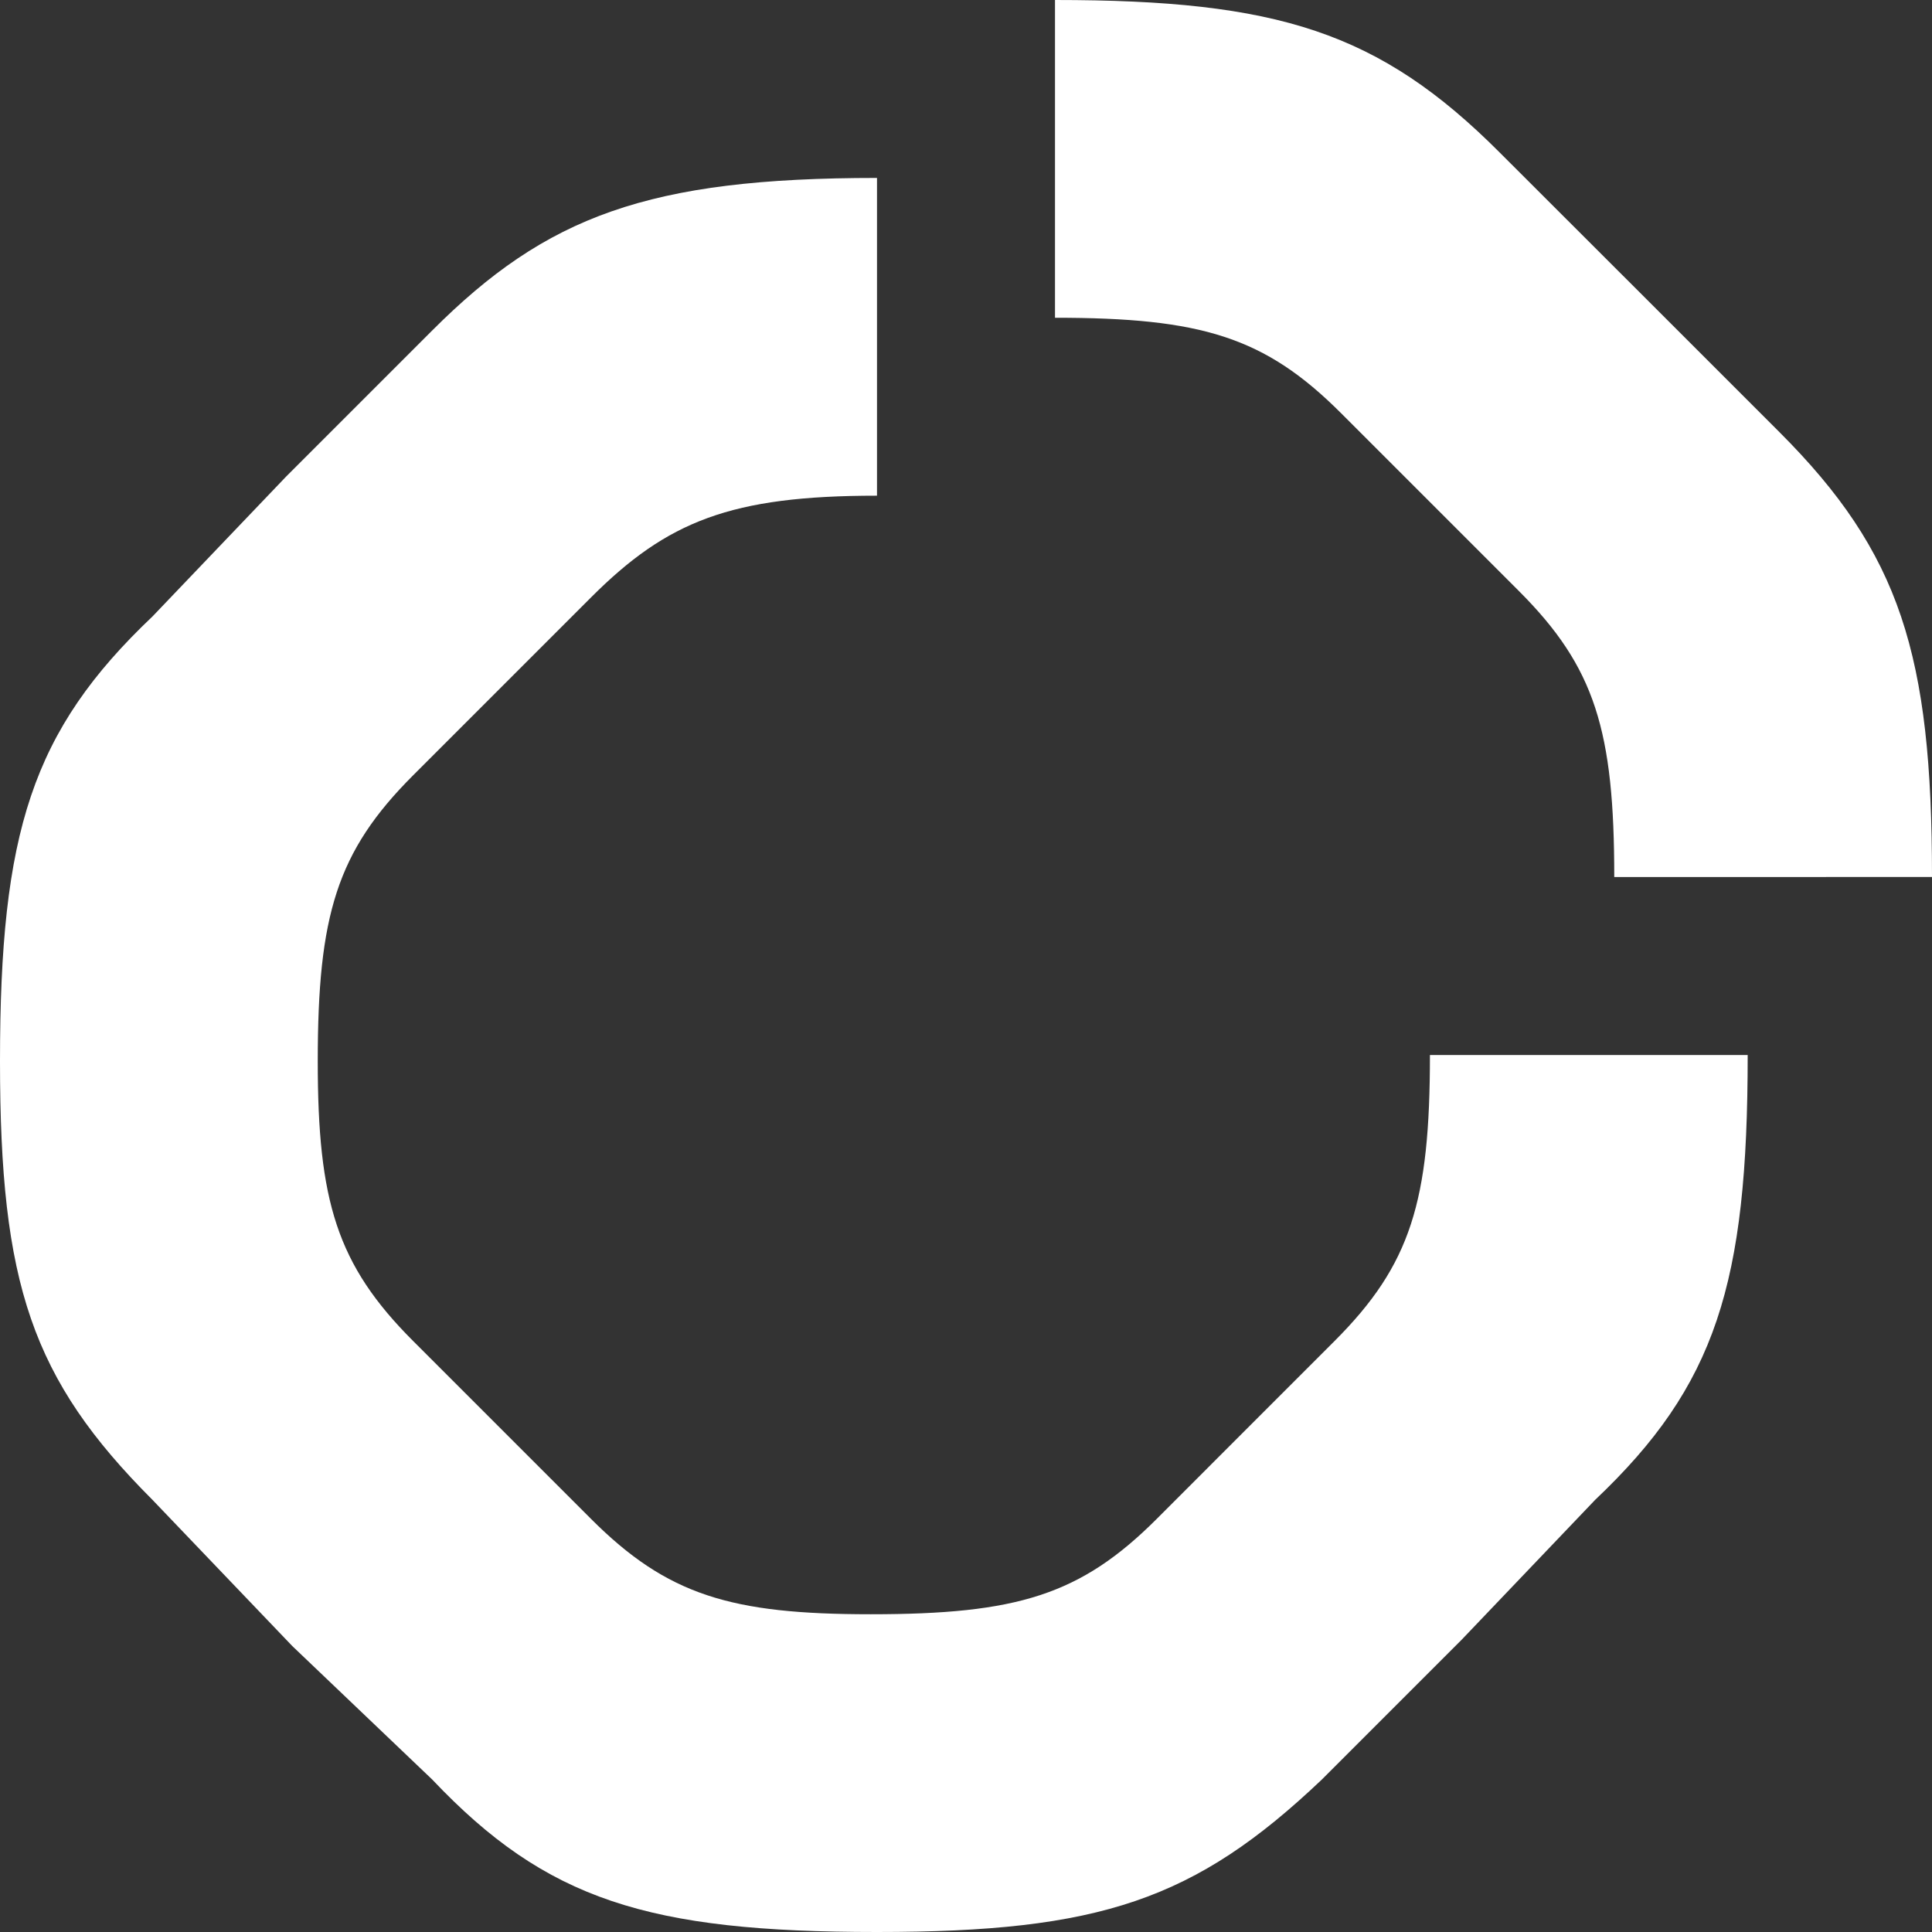
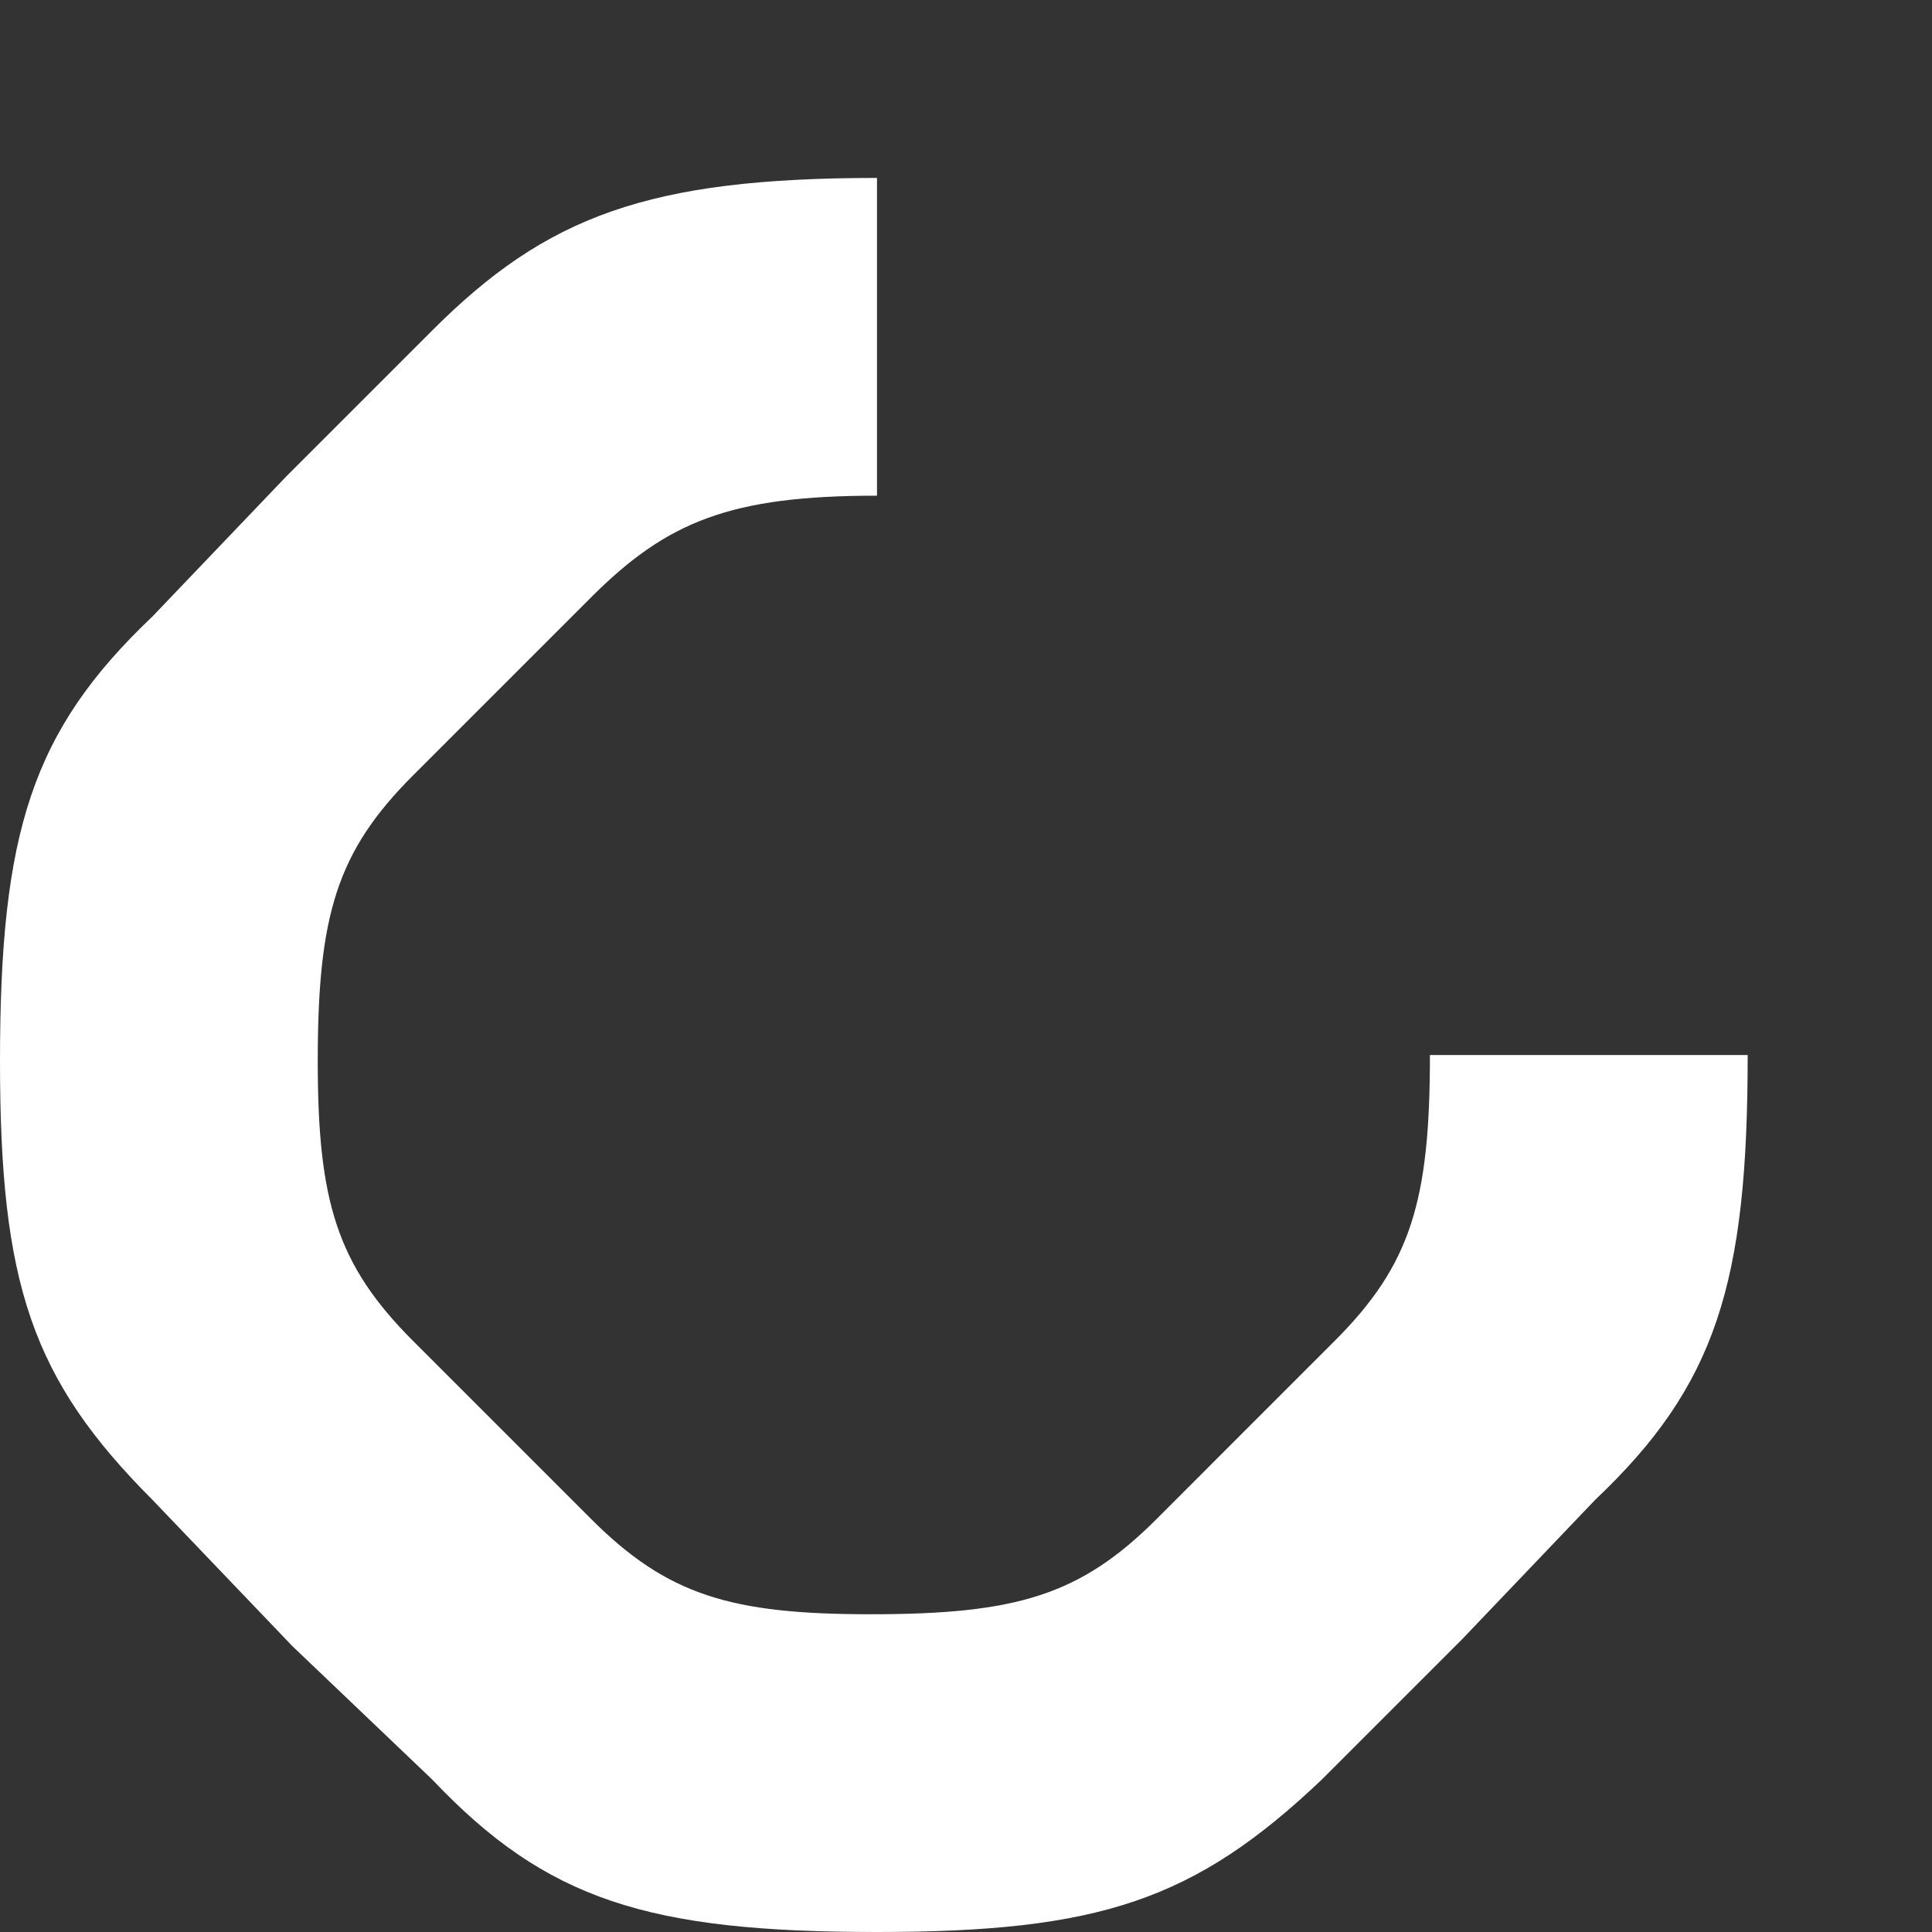
<svg xmlns="http://www.w3.org/2000/svg" width="30" height="30">
  <rect width="100%" height="100%" fill="#333333" stroke="none" />
  <g fill="#FFF" fill-rule="evenodd">
    <path d="M22.204 16.382c0 2.27-.296 3.256-1.48 4.44l-1.382 1.382-1.381 1.382c-1.185 1.184-2.172 1.48-4.441 1.48-2.171 0-3.158-.296-4.342-1.48l-1.382-1.382-1.382-1.382c-1.184-1.184-1.48-2.17-1.48-4.342 0-2.27.296-3.256 1.48-4.44l1.382-1.382 1.382-1.382c1.184-1.184 2.17-1.579 4.44-1.579V2.763c-3.552 0-5.131.592-6.907 2.369l-2.27 2.27-2.073 2.17C.493 11.35 0 12.928 0 16.48c0 3.454.493 4.934 2.368 6.81l2.171 2.27 2.172 2.072C8.487 29.507 10.066 30 13.618 30c3.454 0 4.935-.493 6.908-2.368l2.171-2.171 2.073-2.172c1.875-1.776 2.368-3.355 2.368-6.907h-4.934Z" />
-     <path d="M16.382 4.934c2.27 0 3.256.296 4.44 1.48l1.382 1.382 1.382 1.382c1.184 1.184 1.48 2.17 1.48 4.44H30c0-3.454-.493-5.032-2.368-6.907L25.46 4.539l-2.172-2.17C21.414.492 19.836 0 16.382 0v4.934Z" fill-rule="nonzero" />
  </g>
</svg>